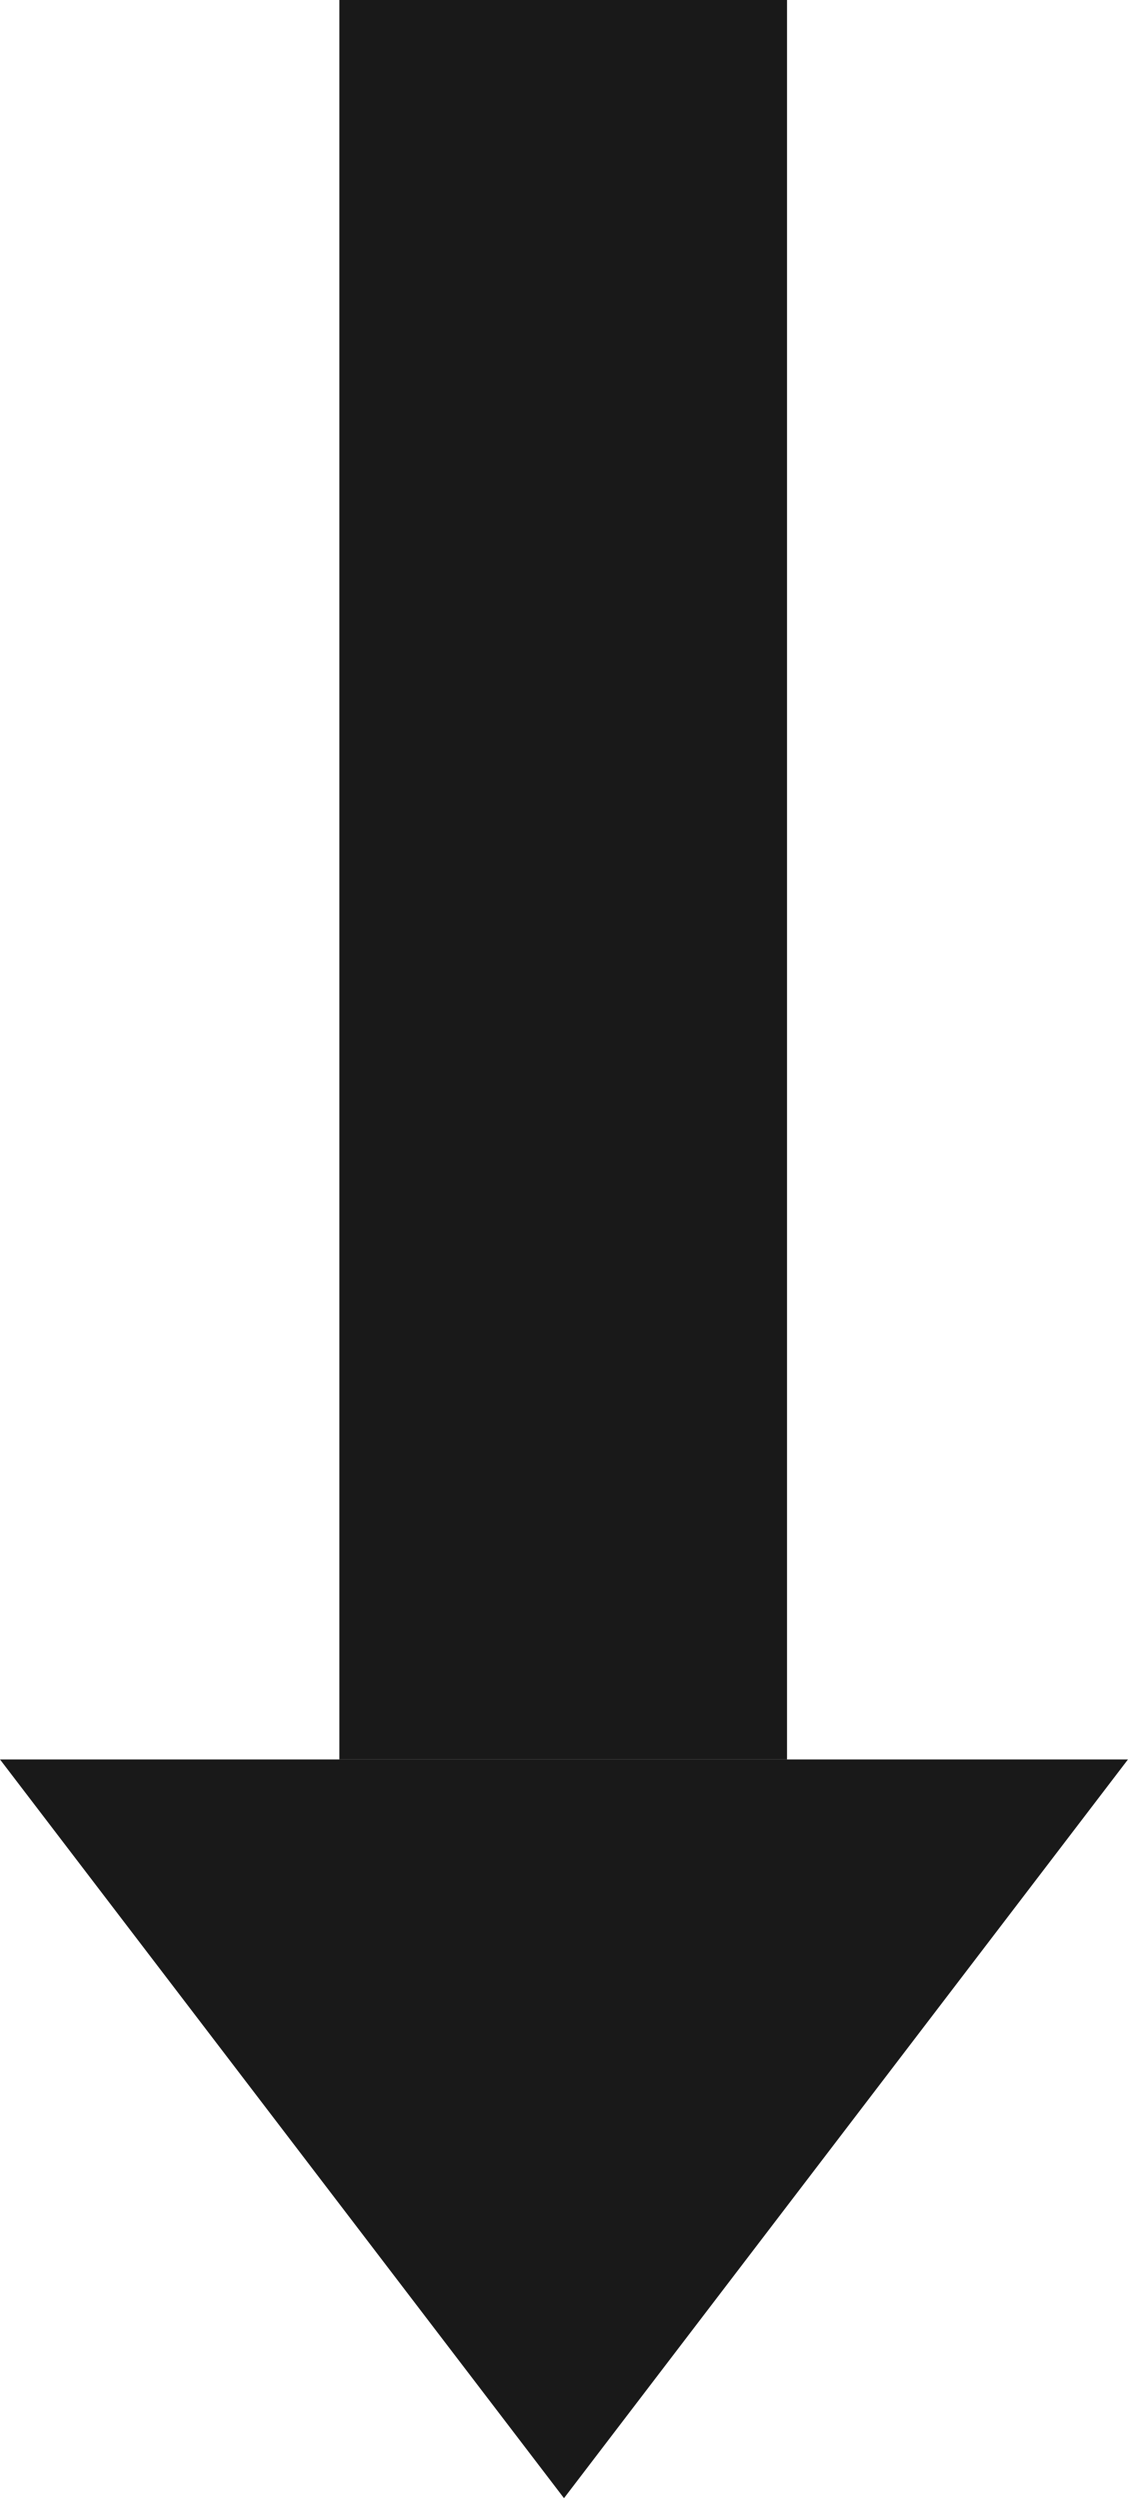
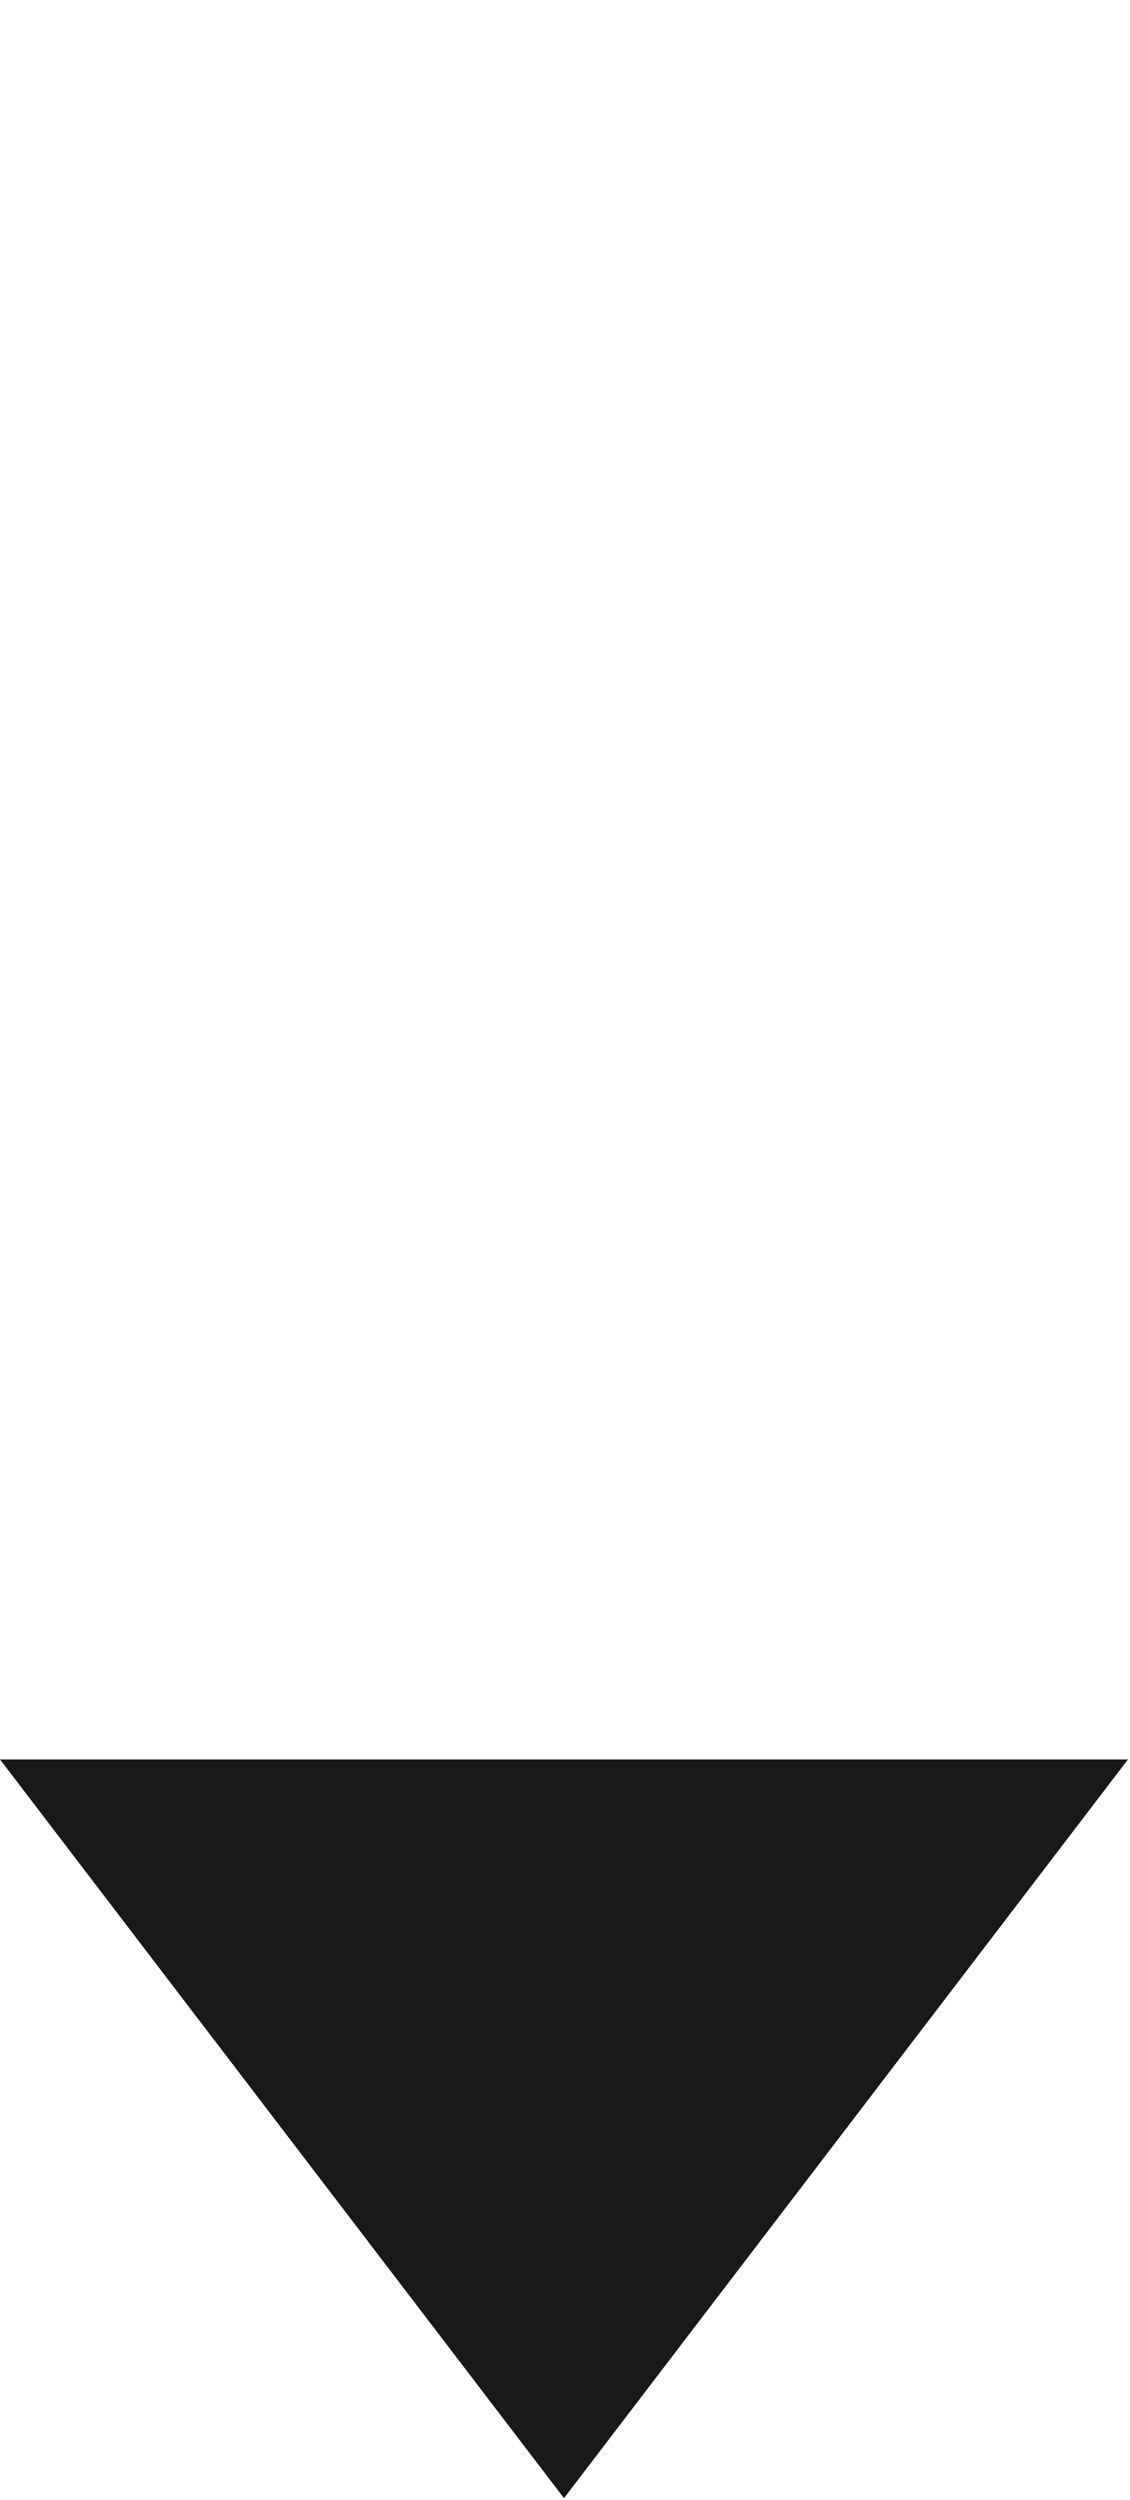
<svg xmlns="http://www.w3.org/2000/svg" width="313" height="692" viewBox="0 0 313 692" fill="none">
-   <rect x="94" width="124" height="487" fill="#191919" />
  <path d="M0 487H312.442L156.221 691.478L0 487Z" fill="#191919" />
</svg>